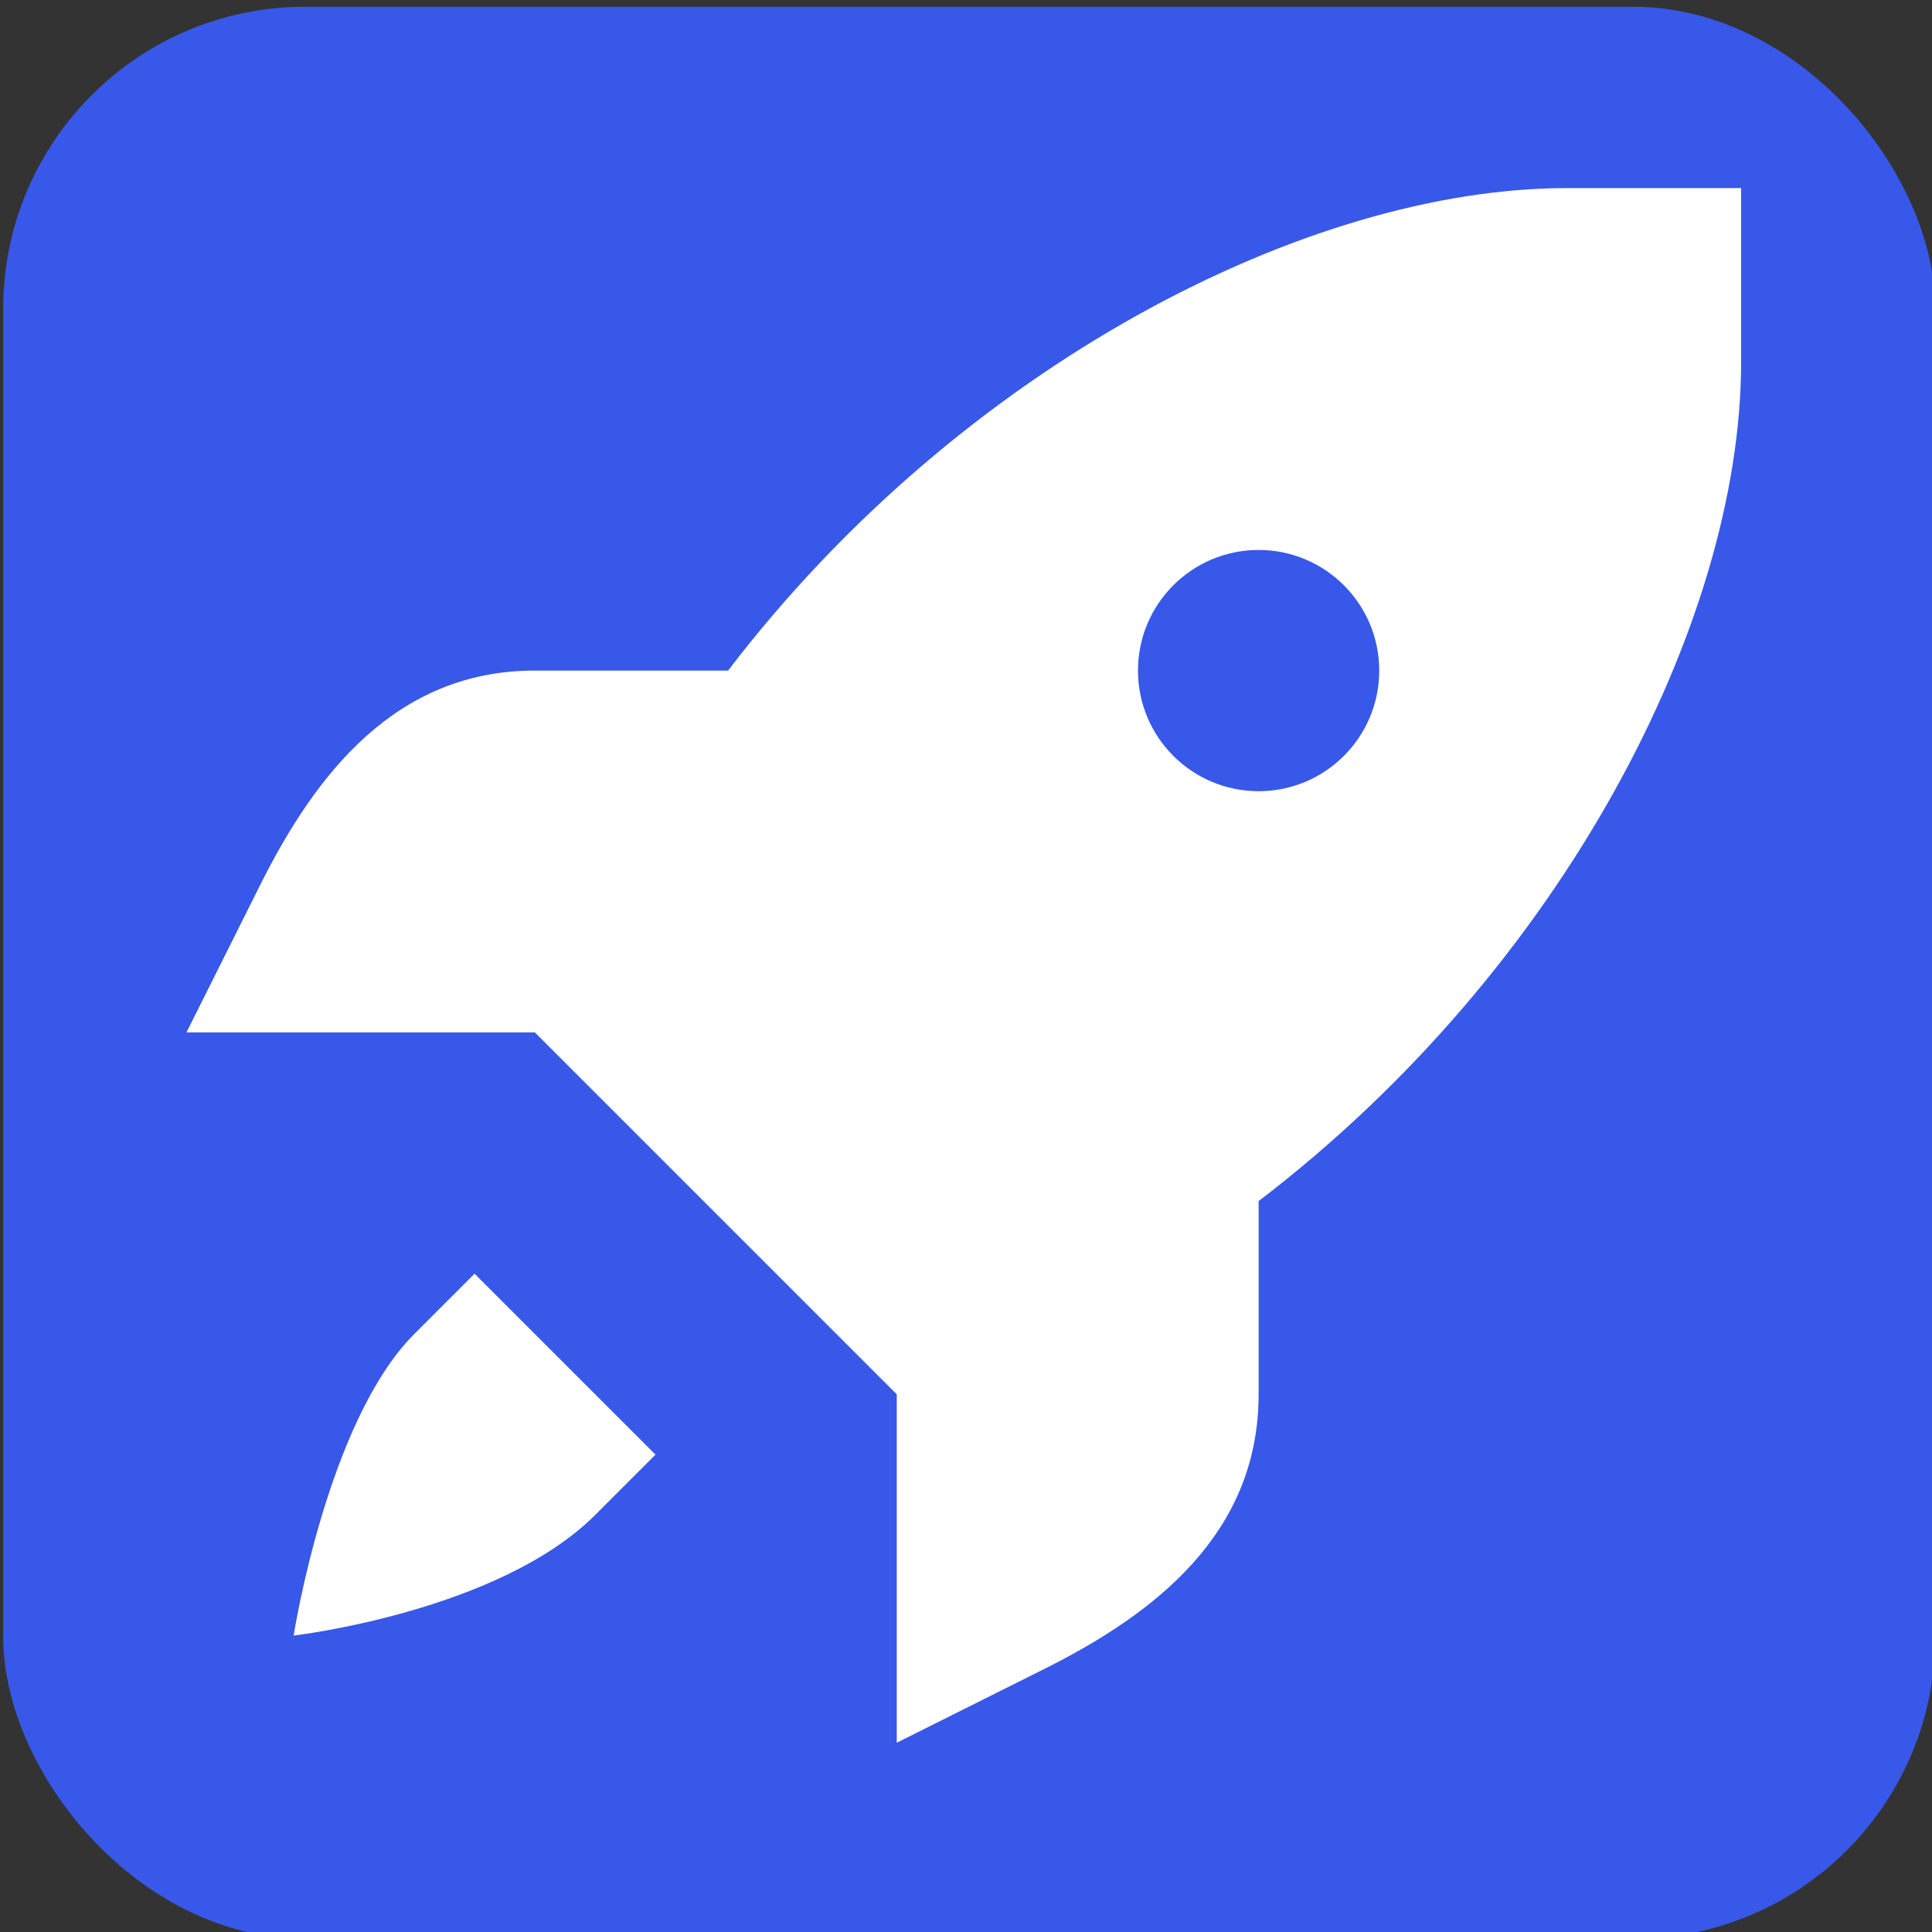
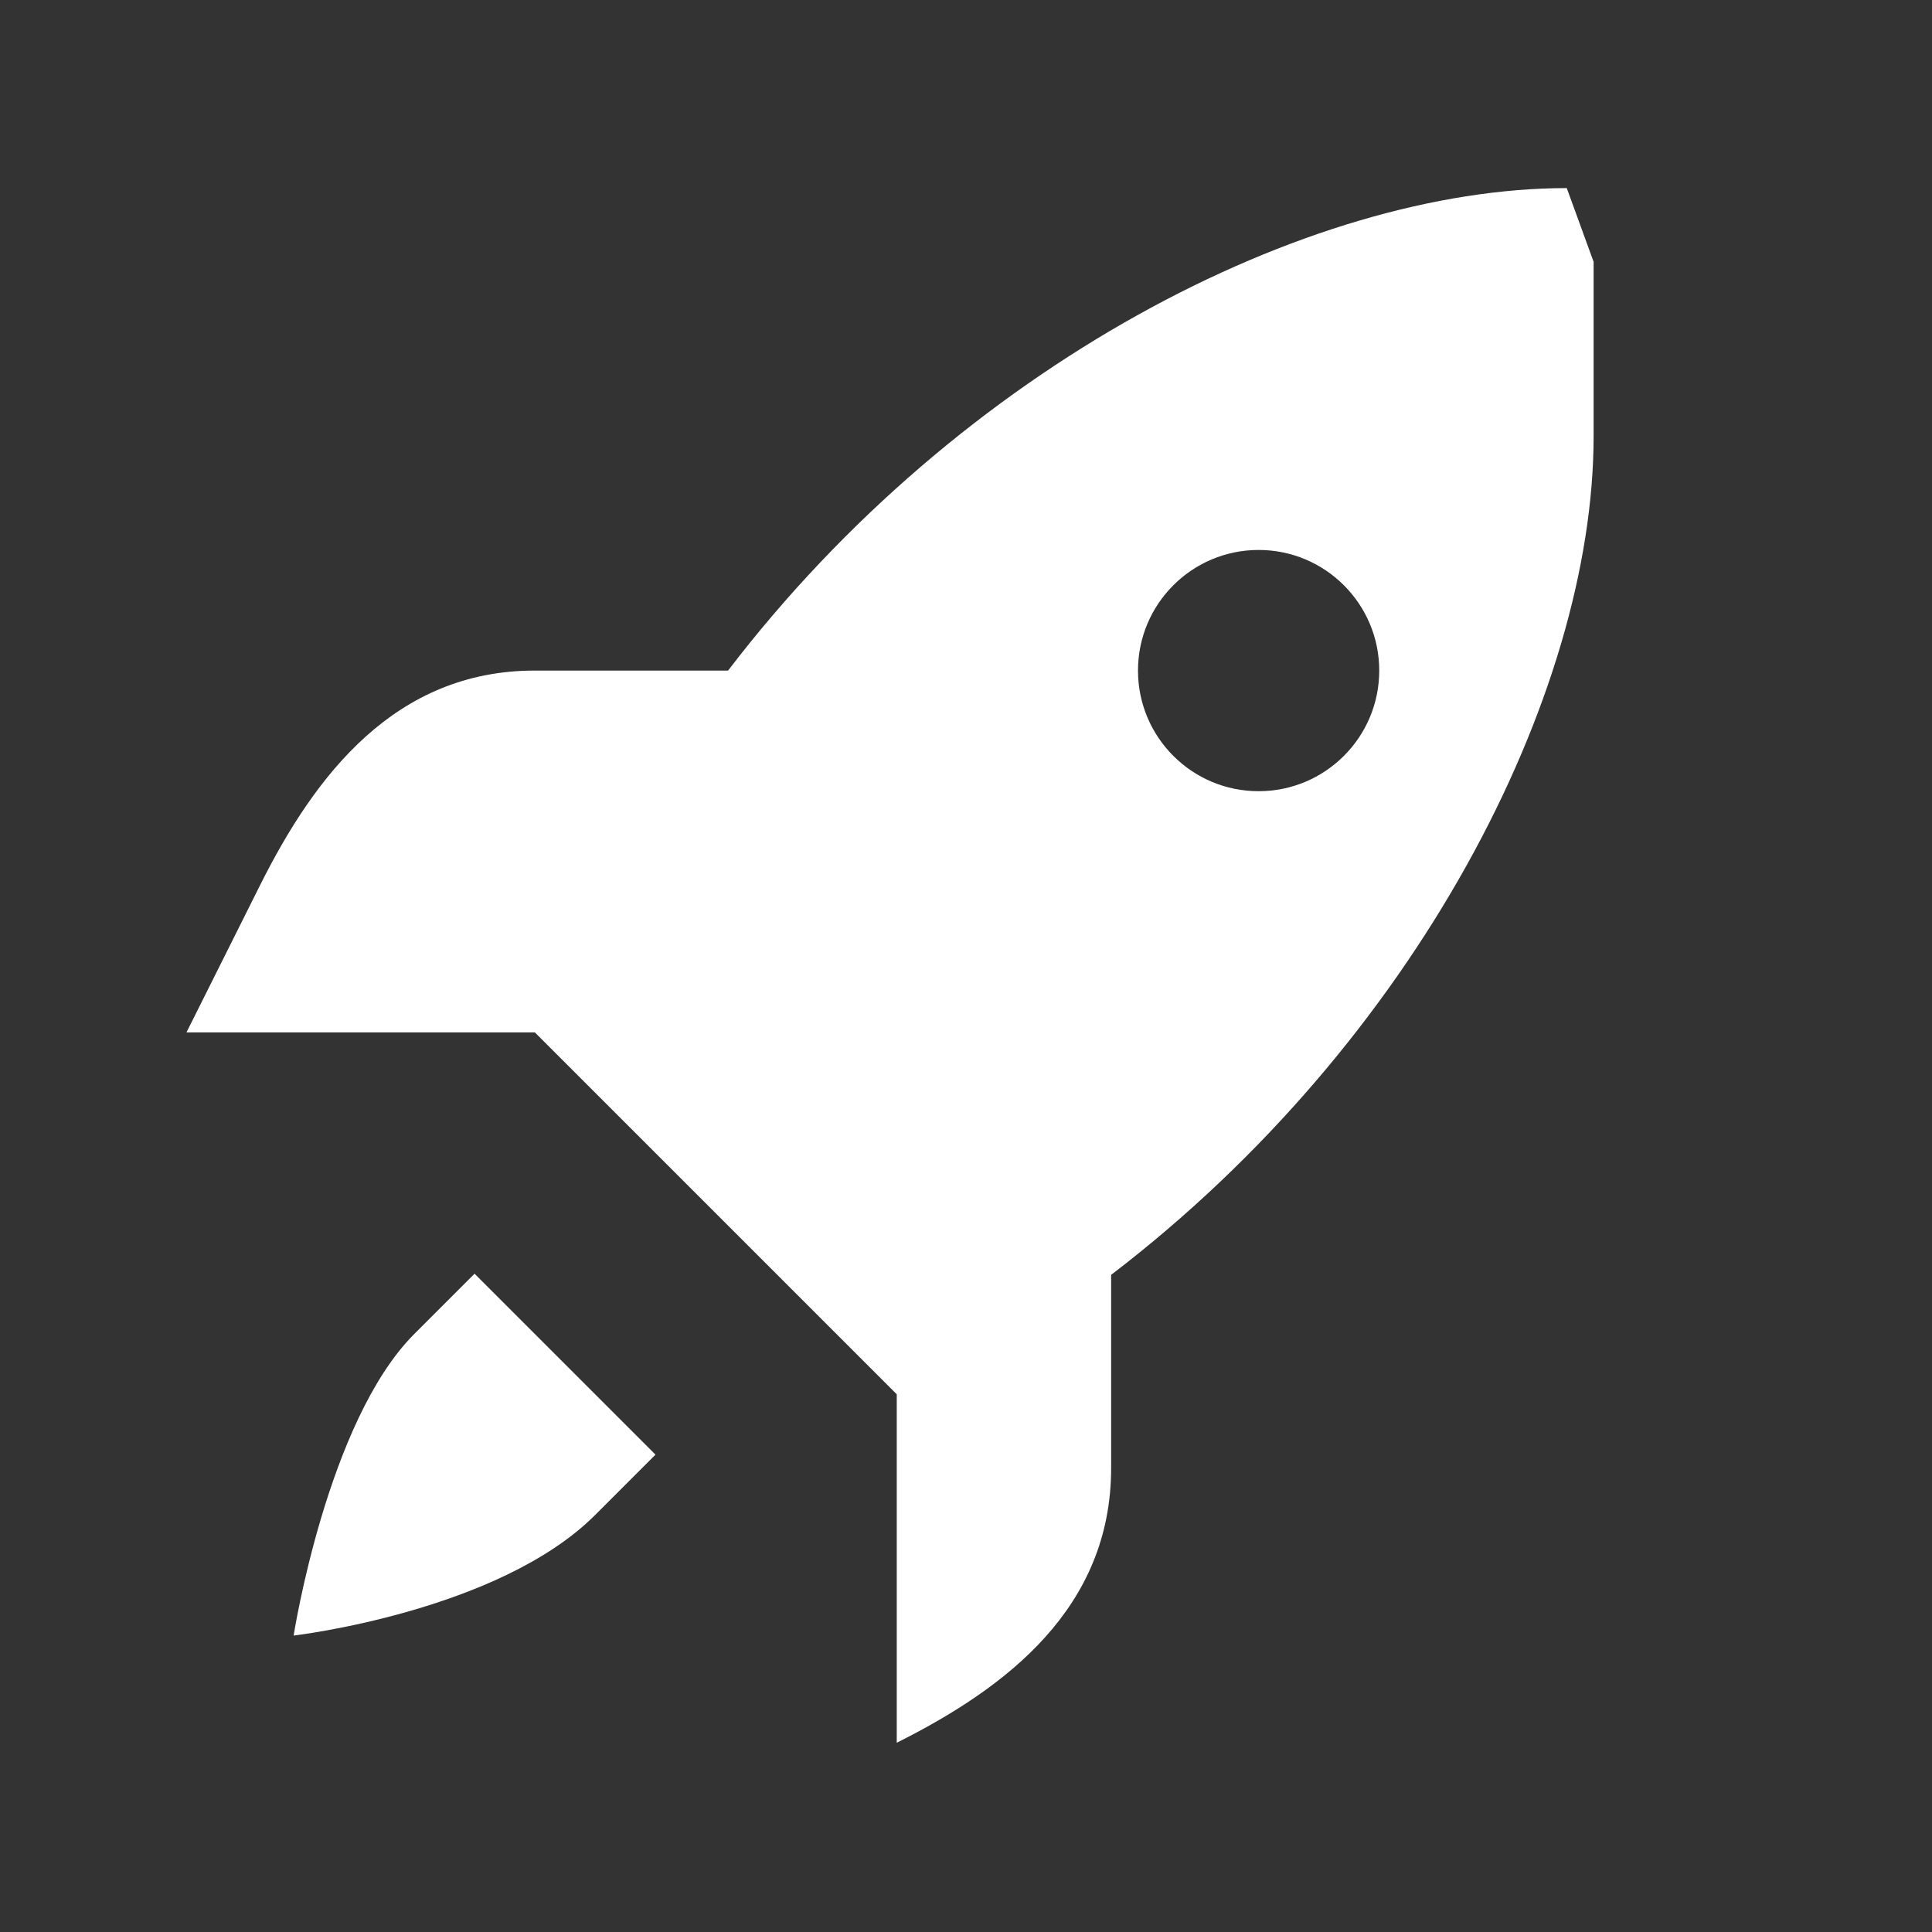
<svg xmlns="http://www.w3.org/2000/svg" id="rocket" width="512" height="512" version="1.1" viewBox="0 0 512 512">
  <rect x="0" y="0" width="512" height="512" fill="#333333" stroke="none" />
-   <rect x=".847" y="1.796" width="512" height="512" rx="80" ry="80" fill="#3858e9" stroke-width="1.209" />
-   <path d="m415.21 49.847c-68.538 0-160.5 47.022-222.26 127.86h-51.197c-36.994 0-58.197 27.612-72.796 56.813l-19.544 39.085h92.34l95.898 95.898v92.34l39.085-19.541c29.201-14.602 56.813-35.805 56.813-72.799v-51.197c80.842-61.758 127.86-153.72 127.86-222.26v-46.2zm-81.664 95.898c17.655 0 31.966 14.311 31.966 31.966 0 17.655-14.311 31.966-31.966 31.966-17.655 0-31.966-14.311-31.966-31.966 0-17.655 14.311-31.966 31.966-31.966zm-207.78 191.8-15.983 15.983c-23.086 23.086-31.966 79.915-31.966 79.915s54.278-6.329 79.915-31.966l15.983-15.983z" fill="#fff" stroke-width="31.966" />
+   <path d="m415.21 49.847c-68.538 0-160.5 47.022-222.26 127.86h-51.197c-36.994 0-58.197 27.612-72.796 56.813l-19.544 39.085h92.34l95.898 95.898v92.34c29.201-14.602 56.813-35.805 56.813-72.799v-51.197c80.842-61.758 127.86-153.72 127.86-222.26v-46.2zm-81.664 95.898c17.655 0 31.966 14.311 31.966 31.966 0 17.655-14.311 31.966-31.966 31.966-17.655 0-31.966-14.311-31.966-31.966 0-17.655 14.311-31.966 31.966-31.966zm-207.78 191.8-15.983 15.983c-23.086 23.086-31.966 79.915-31.966 79.915s54.278-6.329 79.915-31.966l15.983-15.983z" fill="#fff" stroke-width="31.966" />
</svg>